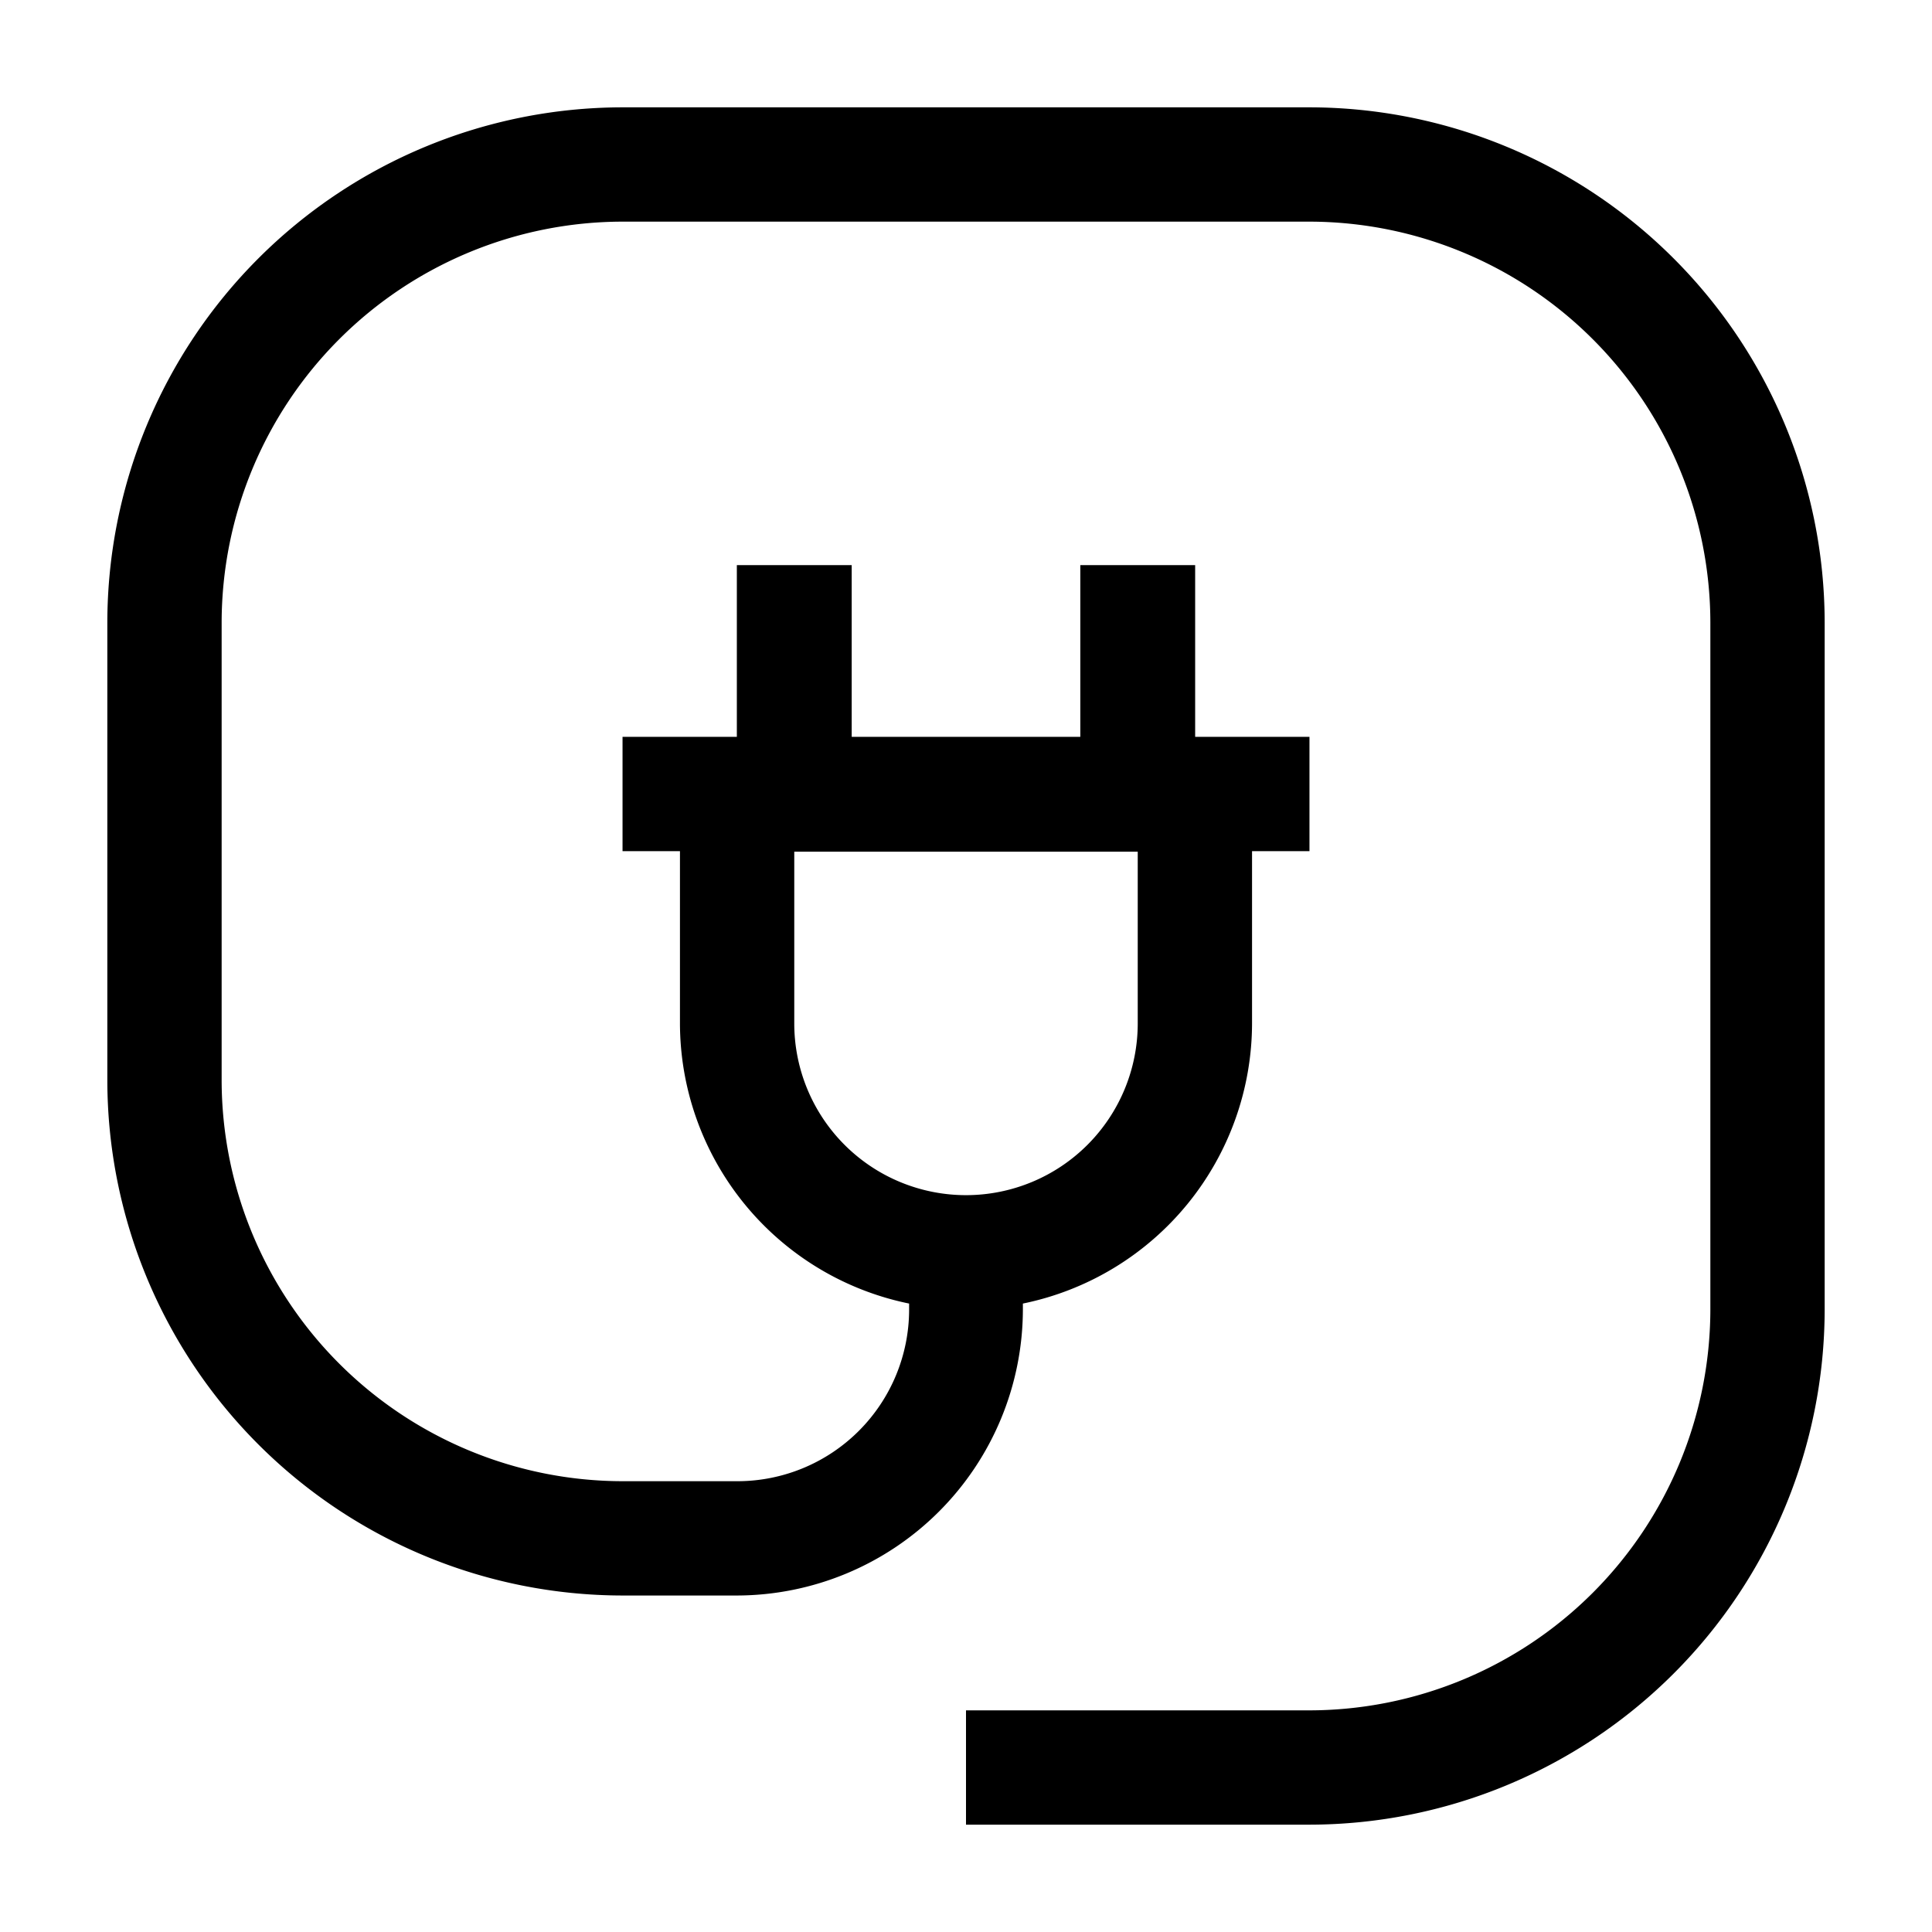
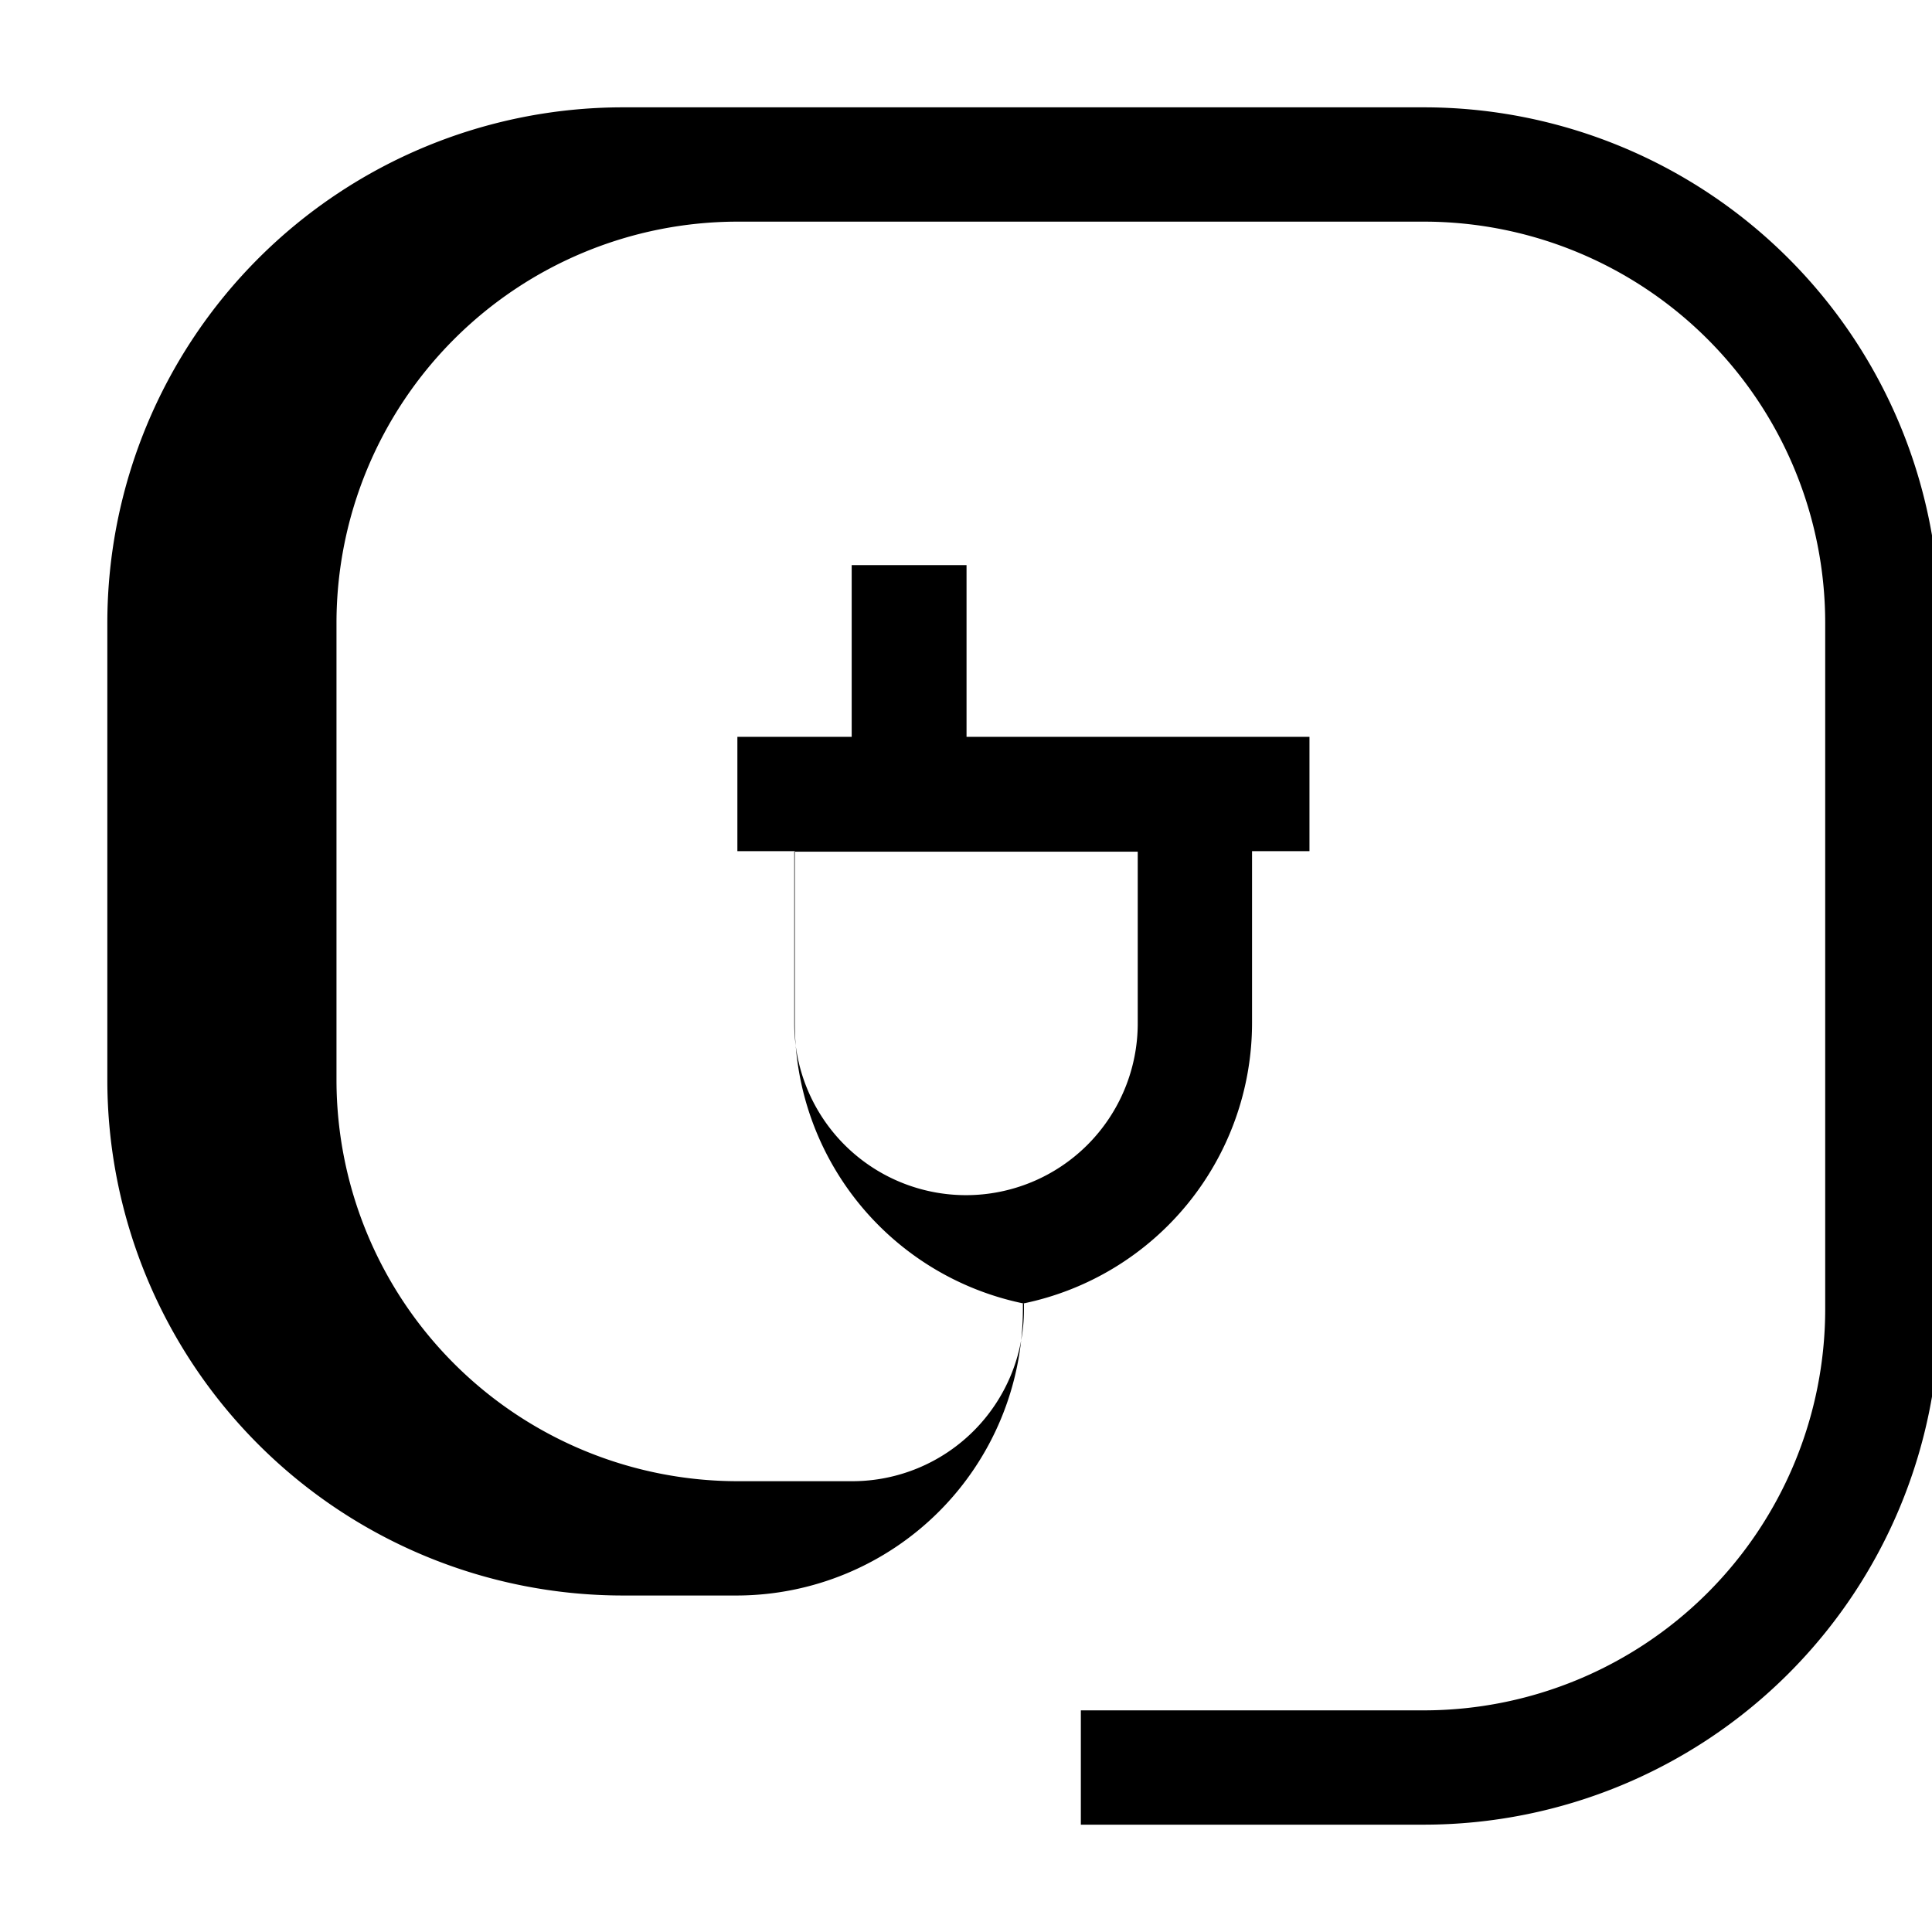
<svg xmlns="http://www.w3.org/2000/svg" id="Layer_1" height="512" viewBox="0 0 36 36" width="512" data-name="Layer 1">
-   <path d="m24.4 2h-12.8a9.61 9.61 0 0 0 -9.6 9.6v8.53a9.61 9.61 0 0 0 9.6 9.6h2.13a5.34 5.34 0 0 0 5.33-5.33v-.11a5.34 5.34 0 0 0 4.27-5.23v-3.2h1.07v-2.13h-2.13v-3.2h-2.14v3.2h-4.26v-3.2h-2.14v3.2h-2.13v2.13h1.07v3.2a5.34 5.34 0 0 0 4.27 5.23v.11a3.2 3.2 0 0 1 -3.2 3.2h-2.14a7.48 7.48 0 0 1 -7.47-7.47v-8.53a7.48 7.48 0 0 1 7.47-7.47h12.8a7.48 7.48 0 0 1 7.47 7.47v12.8a7.48 7.48 0 0 1 -7.47 7.47h-6.4v2.13h6.4a9.61 9.61 0 0 0 9.6-9.6v-12.8a9.61 9.61 0 0 0 -9.6-9.6zm-9.6 17.07v-3.2h6.4v3.2a3.2 3.2 0 0 1 -6.4 0z" />
+   <path d="m24.4 2h-12.8a9.61 9.61 0 0 0 -9.6 9.6v8.53a9.61 9.61 0 0 0 9.6 9.6h2.13a5.34 5.34 0 0 0 5.33-5.33v-.11a5.34 5.34 0 0 0 4.27-5.23v-3.2h1.07v-2.13h-2.13v-3.2v3.2h-4.26v-3.2h-2.14v3.2h-2.13v2.13h1.07v3.2a5.34 5.34 0 0 0 4.27 5.23v.11a3.2 3.2 0 0 1 -3.2 3.2h-2.14a7.48 7.48 0 0 1 -7.47-7.47v-8.53a7.48 7.48 0 0 1 7.47-7.47h12.8a7.48 7.48 0 0 1 7.47 7.47v12.8a7.48 7.48 0 0 1 -7.47 7.47h-6.4v2.13h6.4a9.61 9.61 0 0 0 9.6-9.6v-12.8a9.61 9.61 0 0 0 -9.6-9.6zm-9.6 17.07v-3.2h6.4v3.2a3.2 3.2 0 0 1 -6.4 0z" />
</svg>